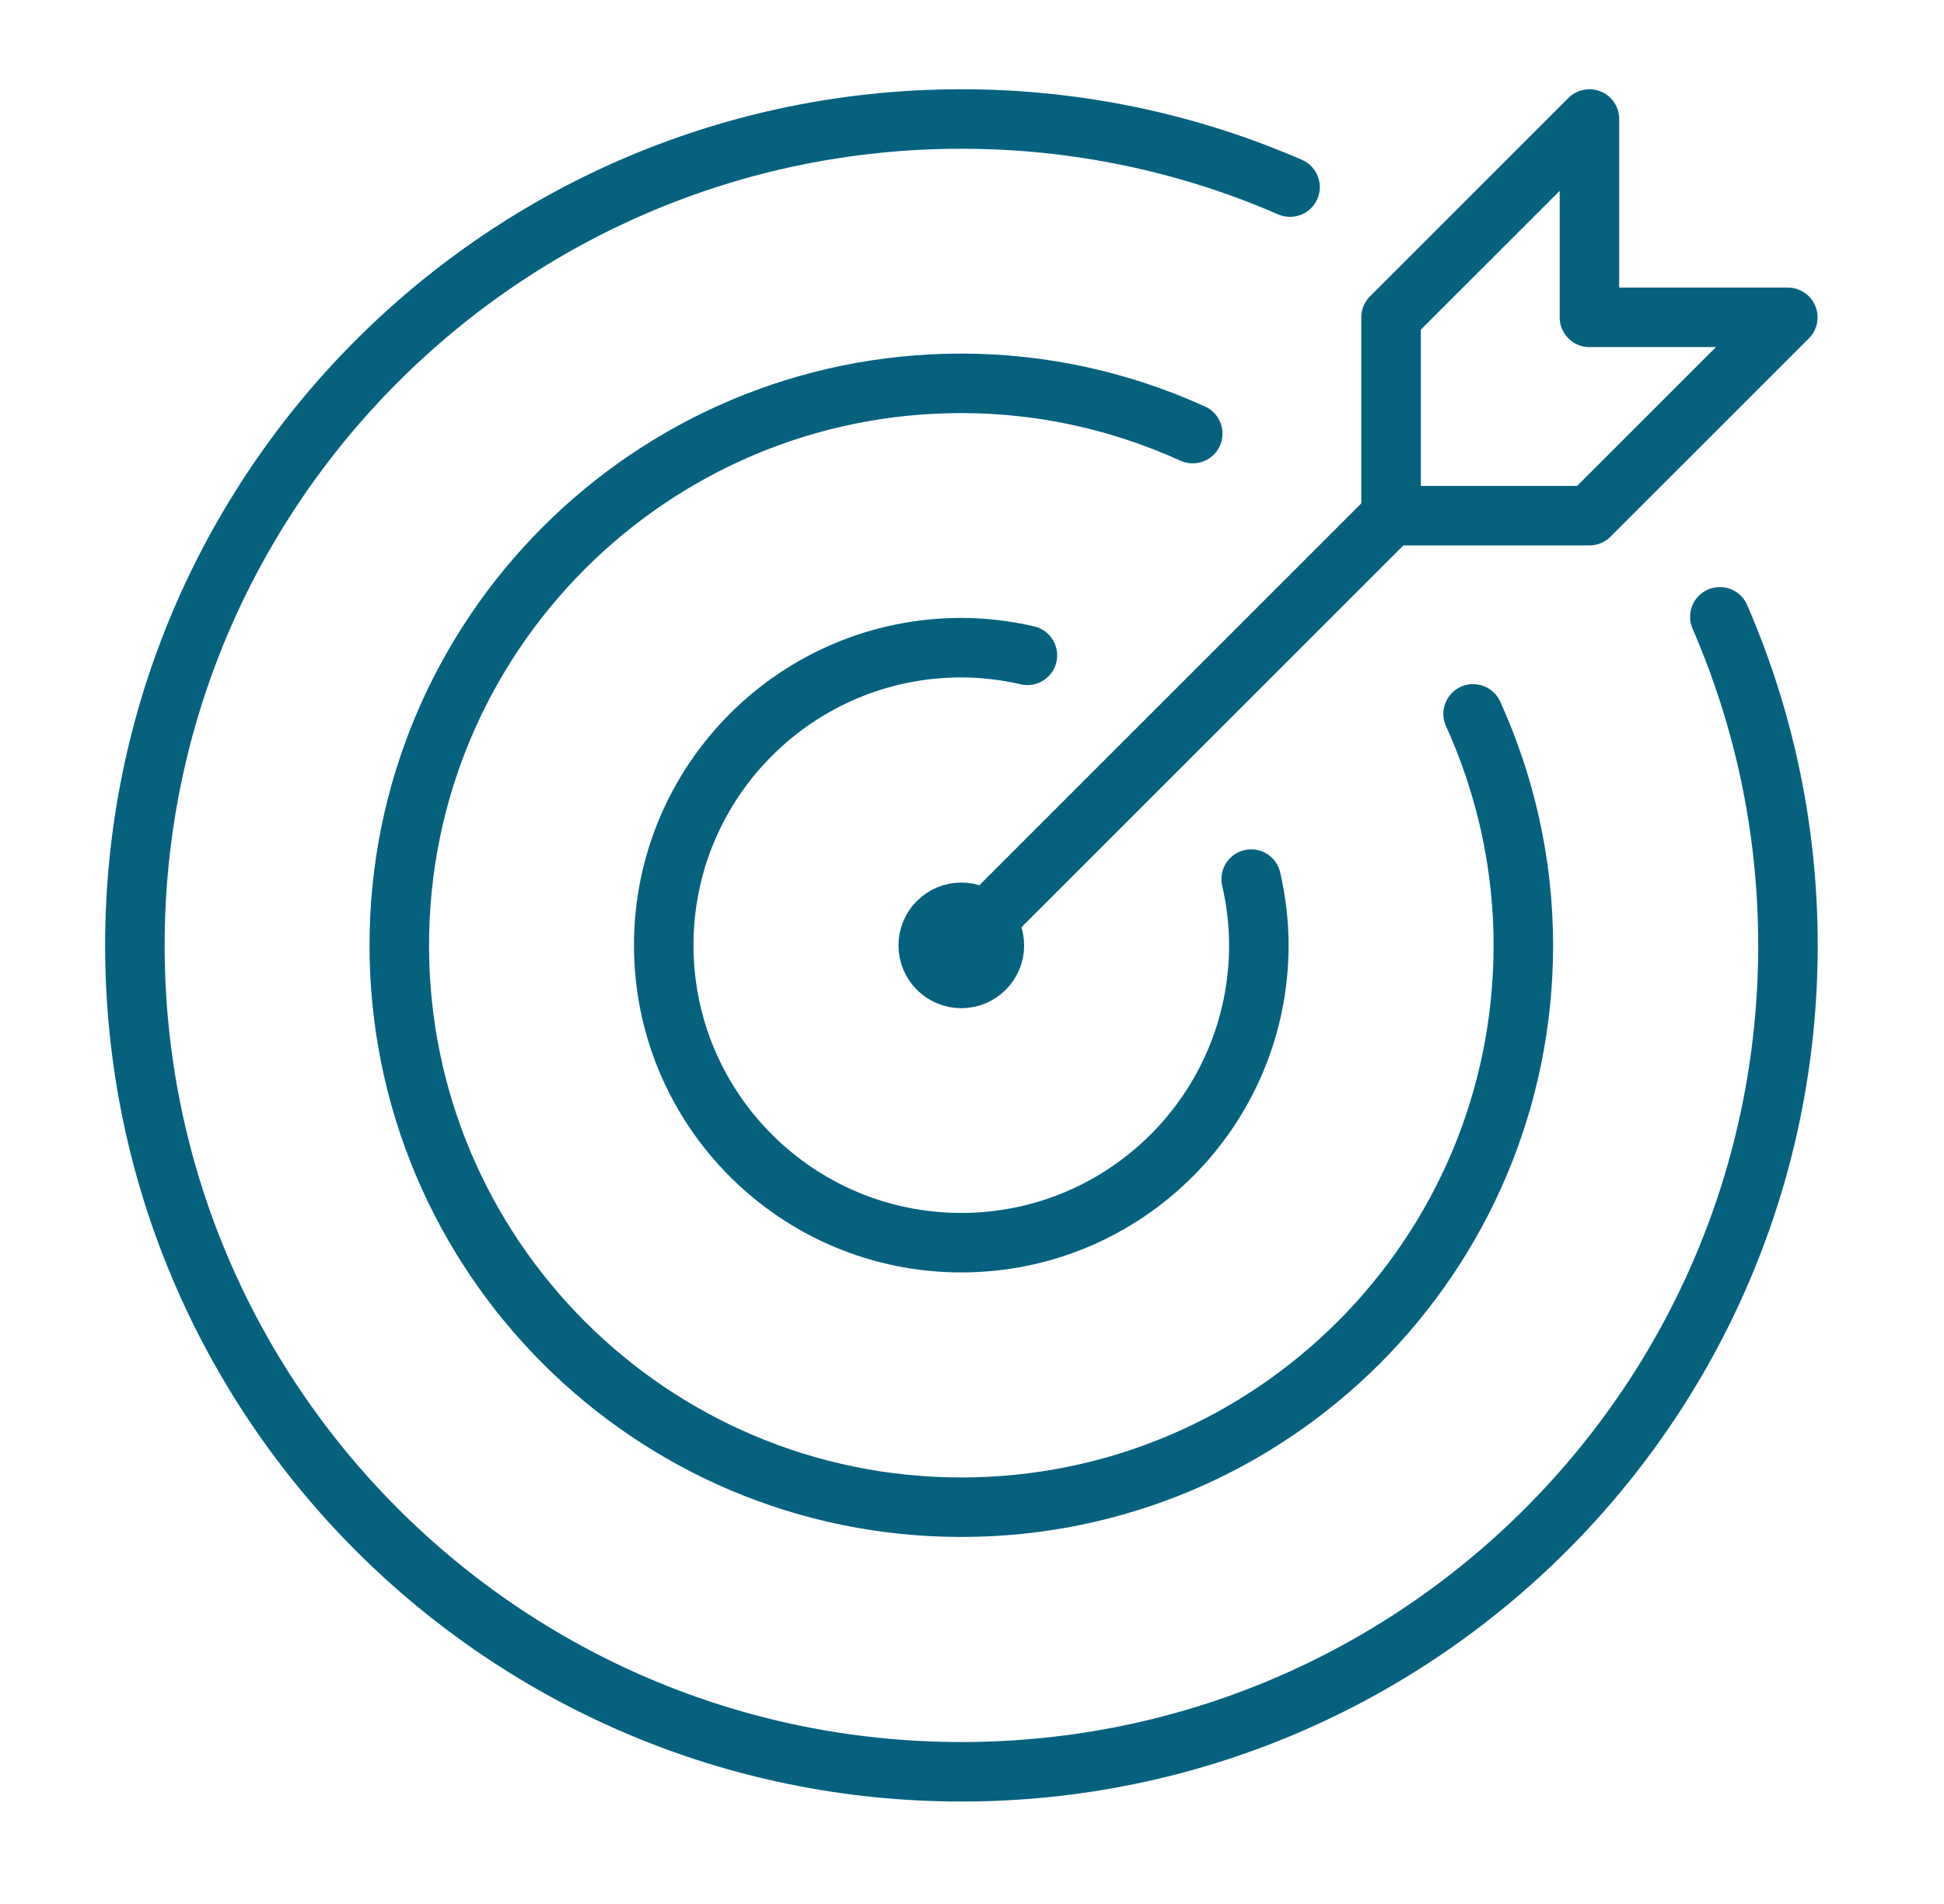
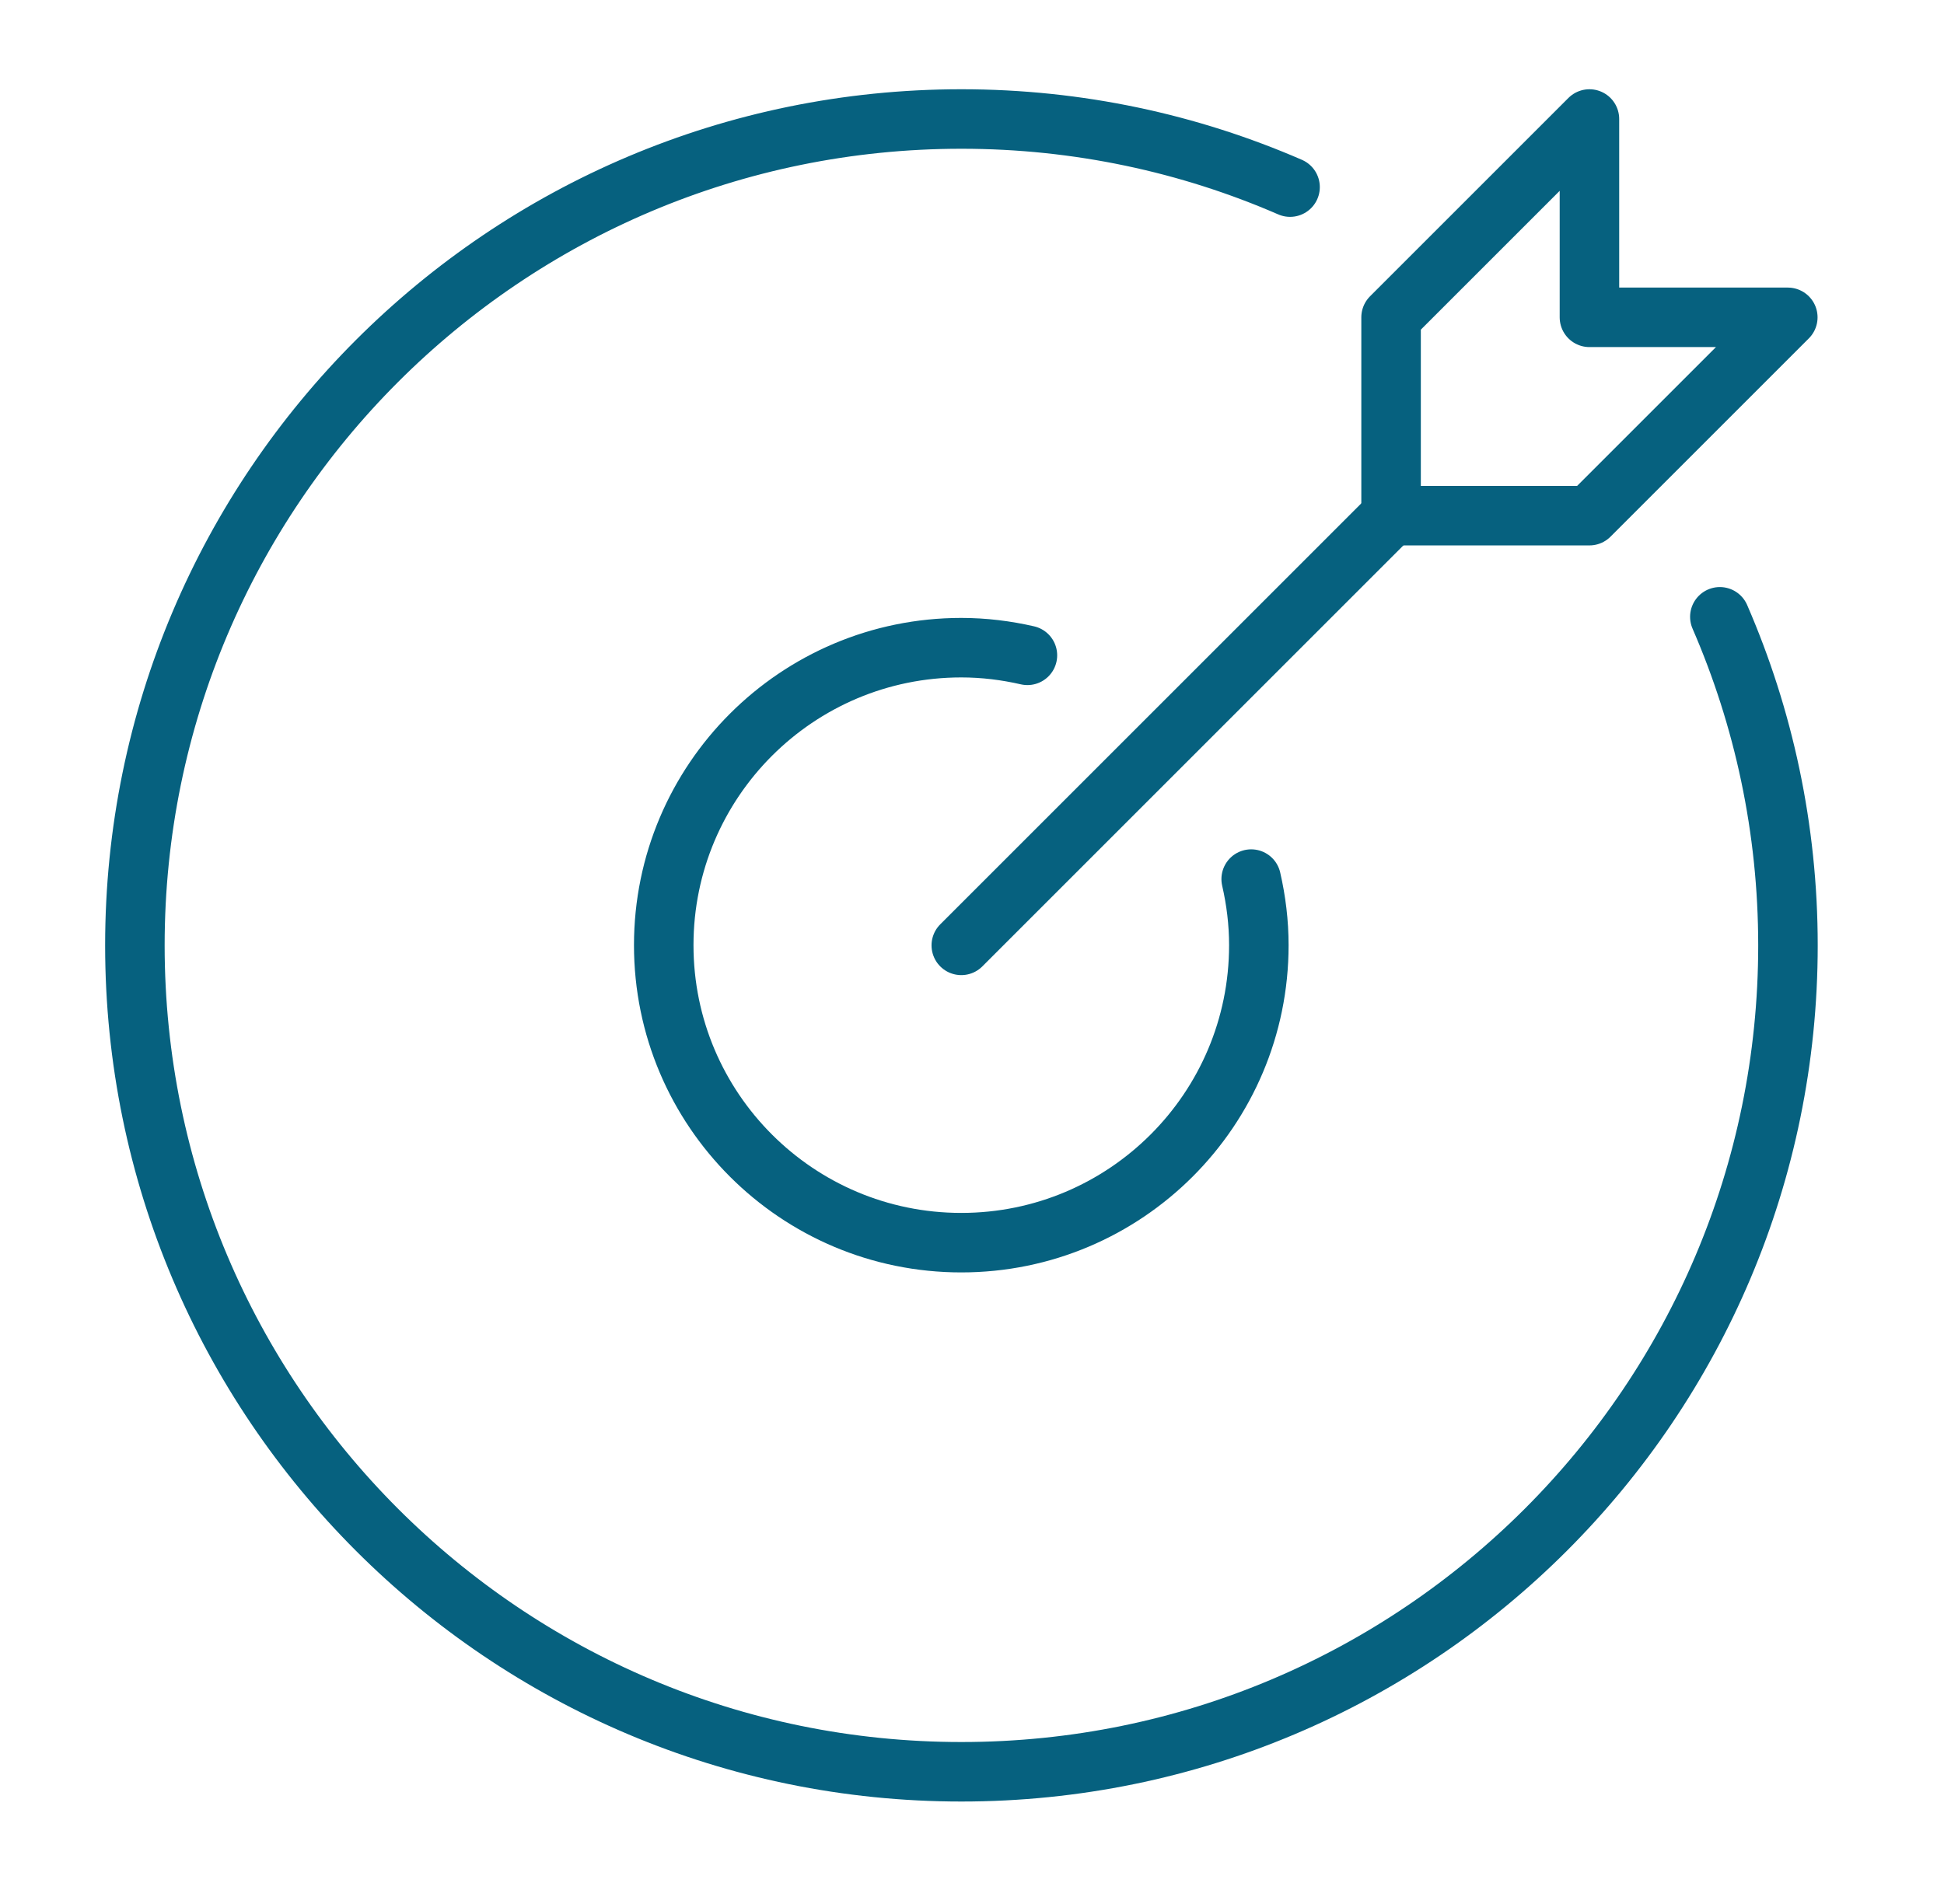
<svg xmlns="http://www.w3.org/2000/svg" width="49" height="48" viewBox="0 0 49 48" fill="none">
  <path d="M24.23 23.833L35.063 13" stroke="#06617F" stroke-width="1.5" stroke-linecap="round" stroke-linejoin="round" />
  <path d="M35.063 8V13H40.063L45.063 8H40.063V3L35.063 8Z" stroke="#06617F" stroke-width="1.5" stroke-linecap="round" stroke-linejoin="round" />
  <path d="M32.517 4.717C29.977 3.613 27.177 3 24.233 3C12.727 3 3.4 12.327 3.4 23.833C3.4 35.34 12.727 44.667 24.233 44.667C35.74 44.667 45.067 35.34 45.067 23.833C45.067 20.89 44.453 18.09 43.35 15.55" stroke="#06617F" stroke-width="1.5" stroke-linecap="round" stroke-linejoin="round" />
-   <path d="M24.23 24.667C24.691 24.667 25.064 24.294 25.064 23.833C25.064 23.373 24.691 23 24.23 23C23.77 23 23.397 23.373 23.397 23.833C23.397 24.294 23.77 24.667 24.23 24.667Z" stroke="#06617F" stroke-width="1.5" stroke-linecap="round" stroke-linejoin="round" />
-   <path d="M30.064 10.931C28.284 10.124 26.314 9.664 24.231 9.664C16.407 9.664 10.064 16.007 10.064 23.831C10.064 31.654 16.407 37.997 24.231 37.997C32.054 37.997 38.397 31.654 38.397 23.831C38.397 21.751 37.937 19.777 37.131 17.997" stroke="#06617F" stroke-width="1.5" stroke-linecap="round" stroke-linejoin="round" />
  <path d="M25.897 16.521C25.36 16.398 24.803 16.328 24.23 16.328C20.09 16.328 16.73 19.685 16.73 23.828C16.73 27.971 20.09 31.328 24.23 31.328C28.37 31.328 31.73 27.971 31.73 23.828C31.73 23.255 31.66 22.698 31.537 22.162" stroke="#06617F" stroke-width="1.5" stroke-linecap="round" stroke-linejoin="round" />
</svg>